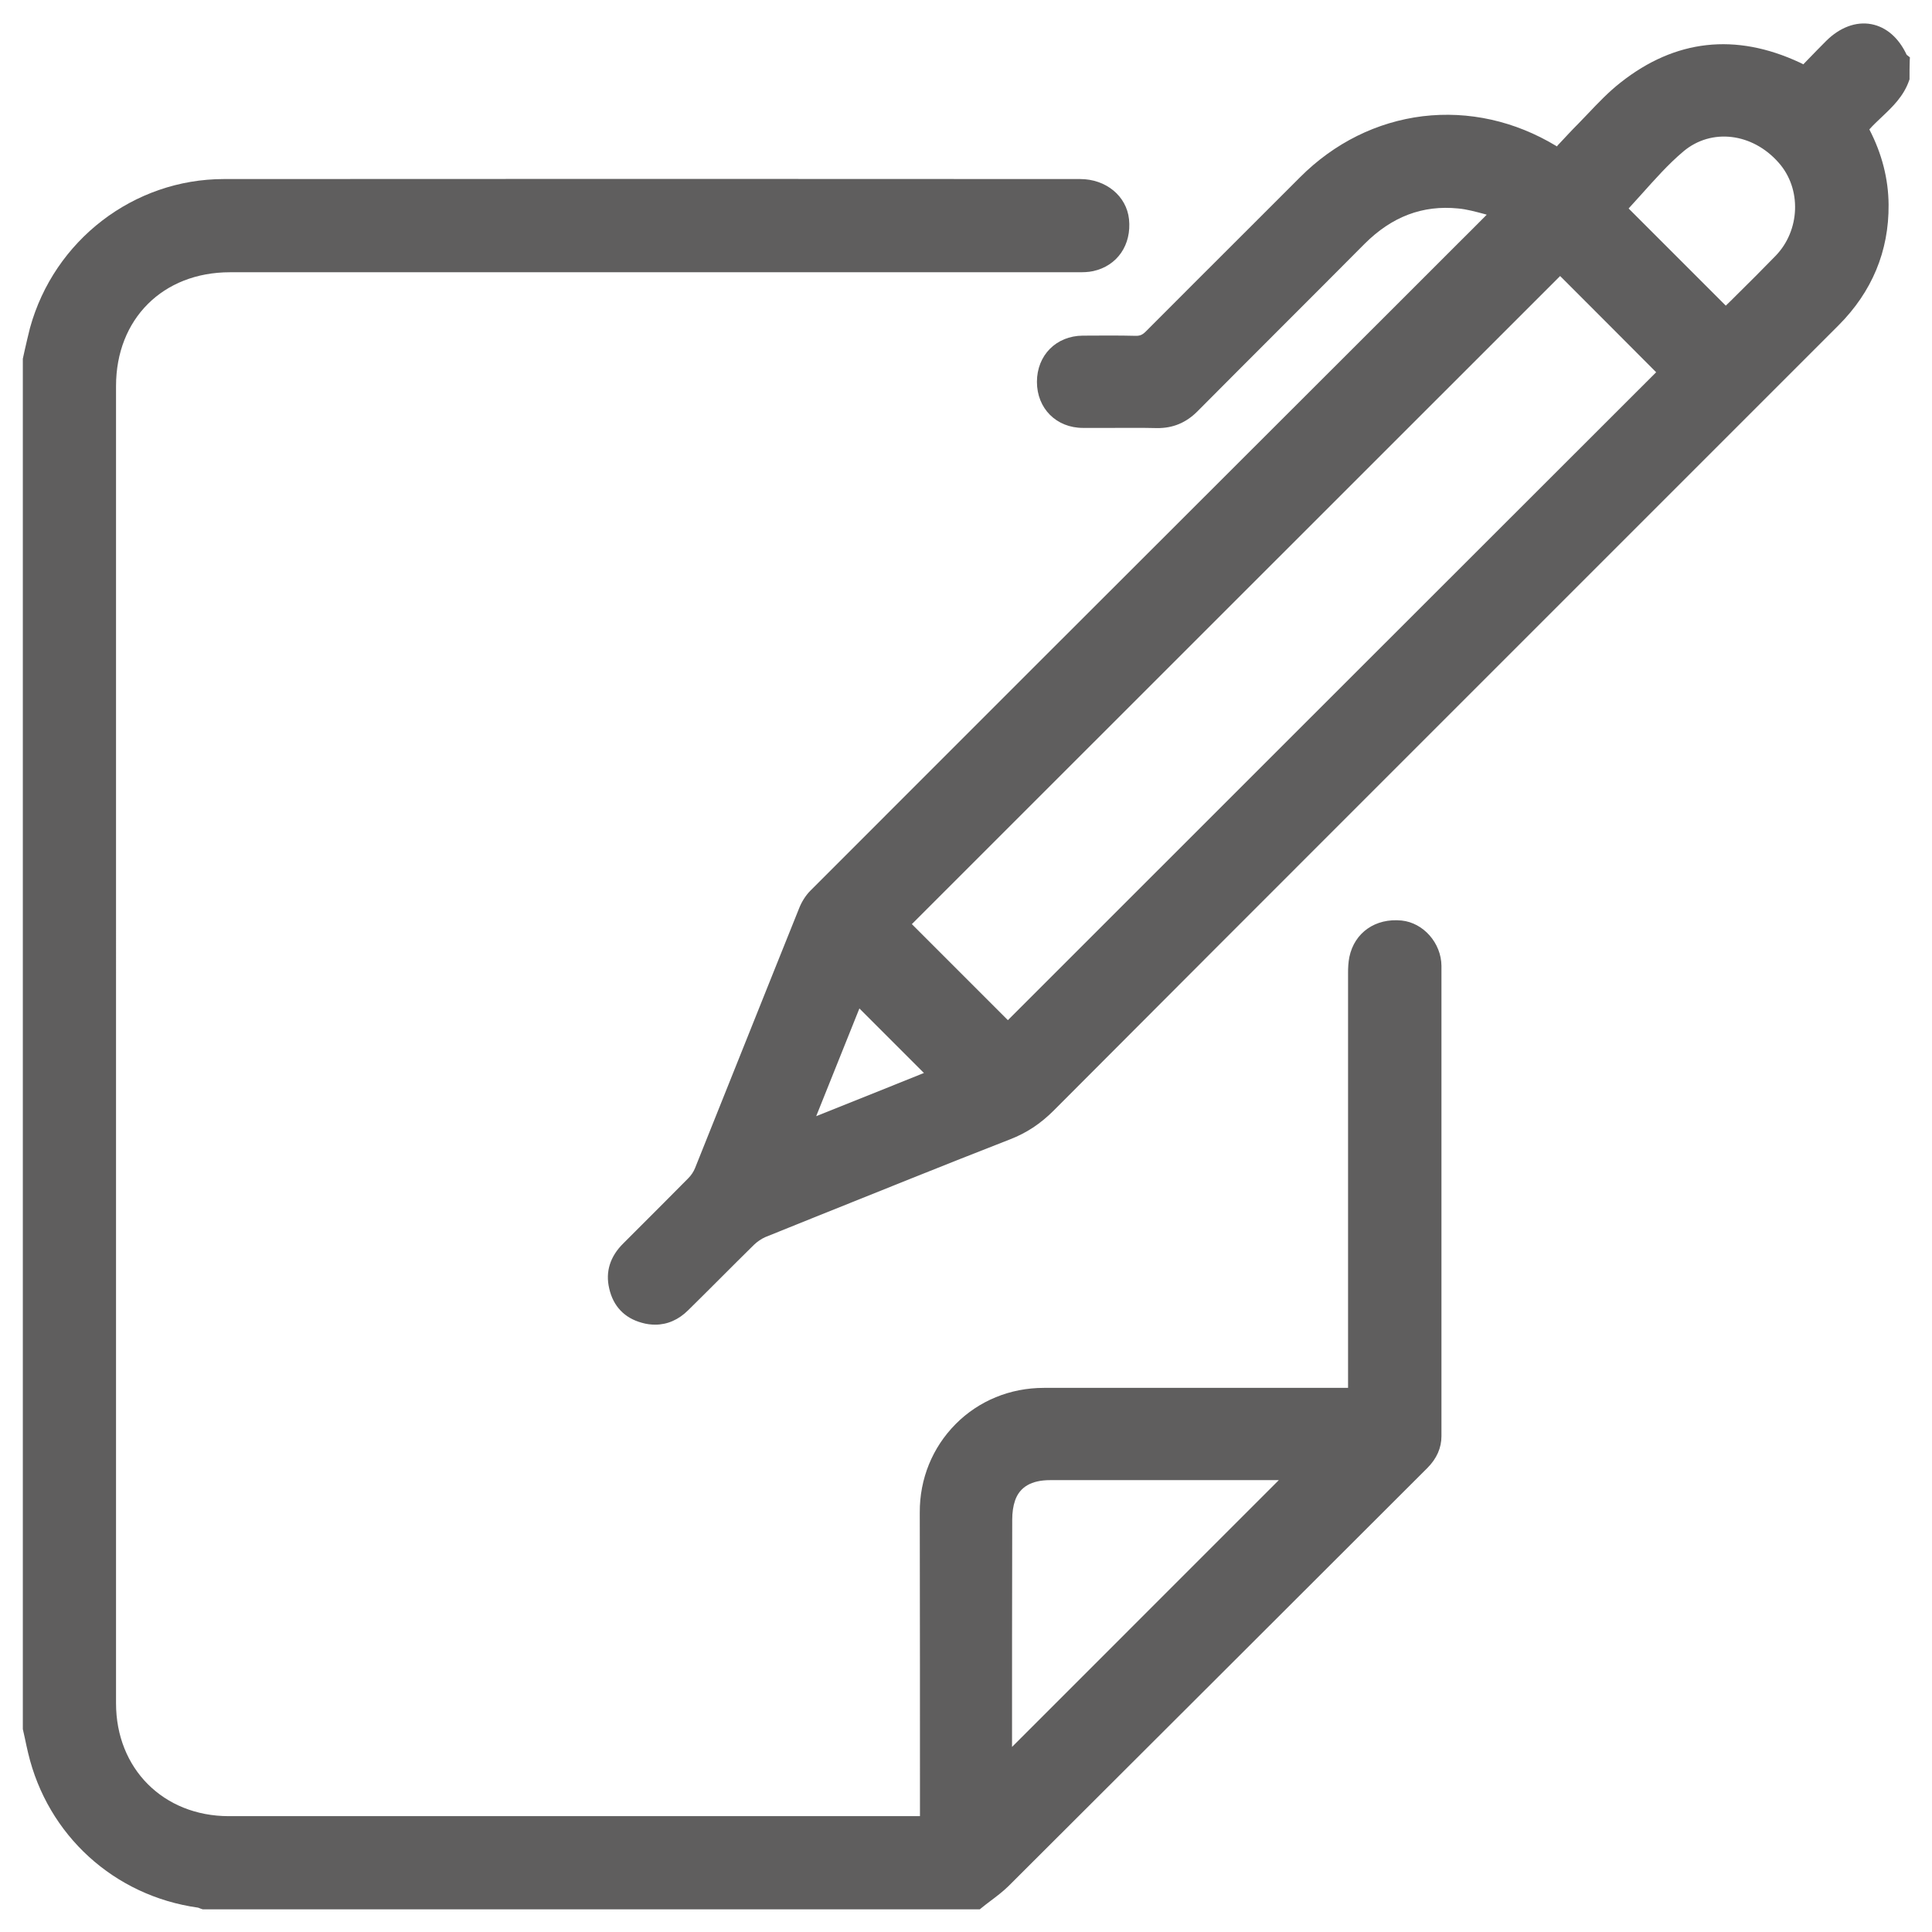
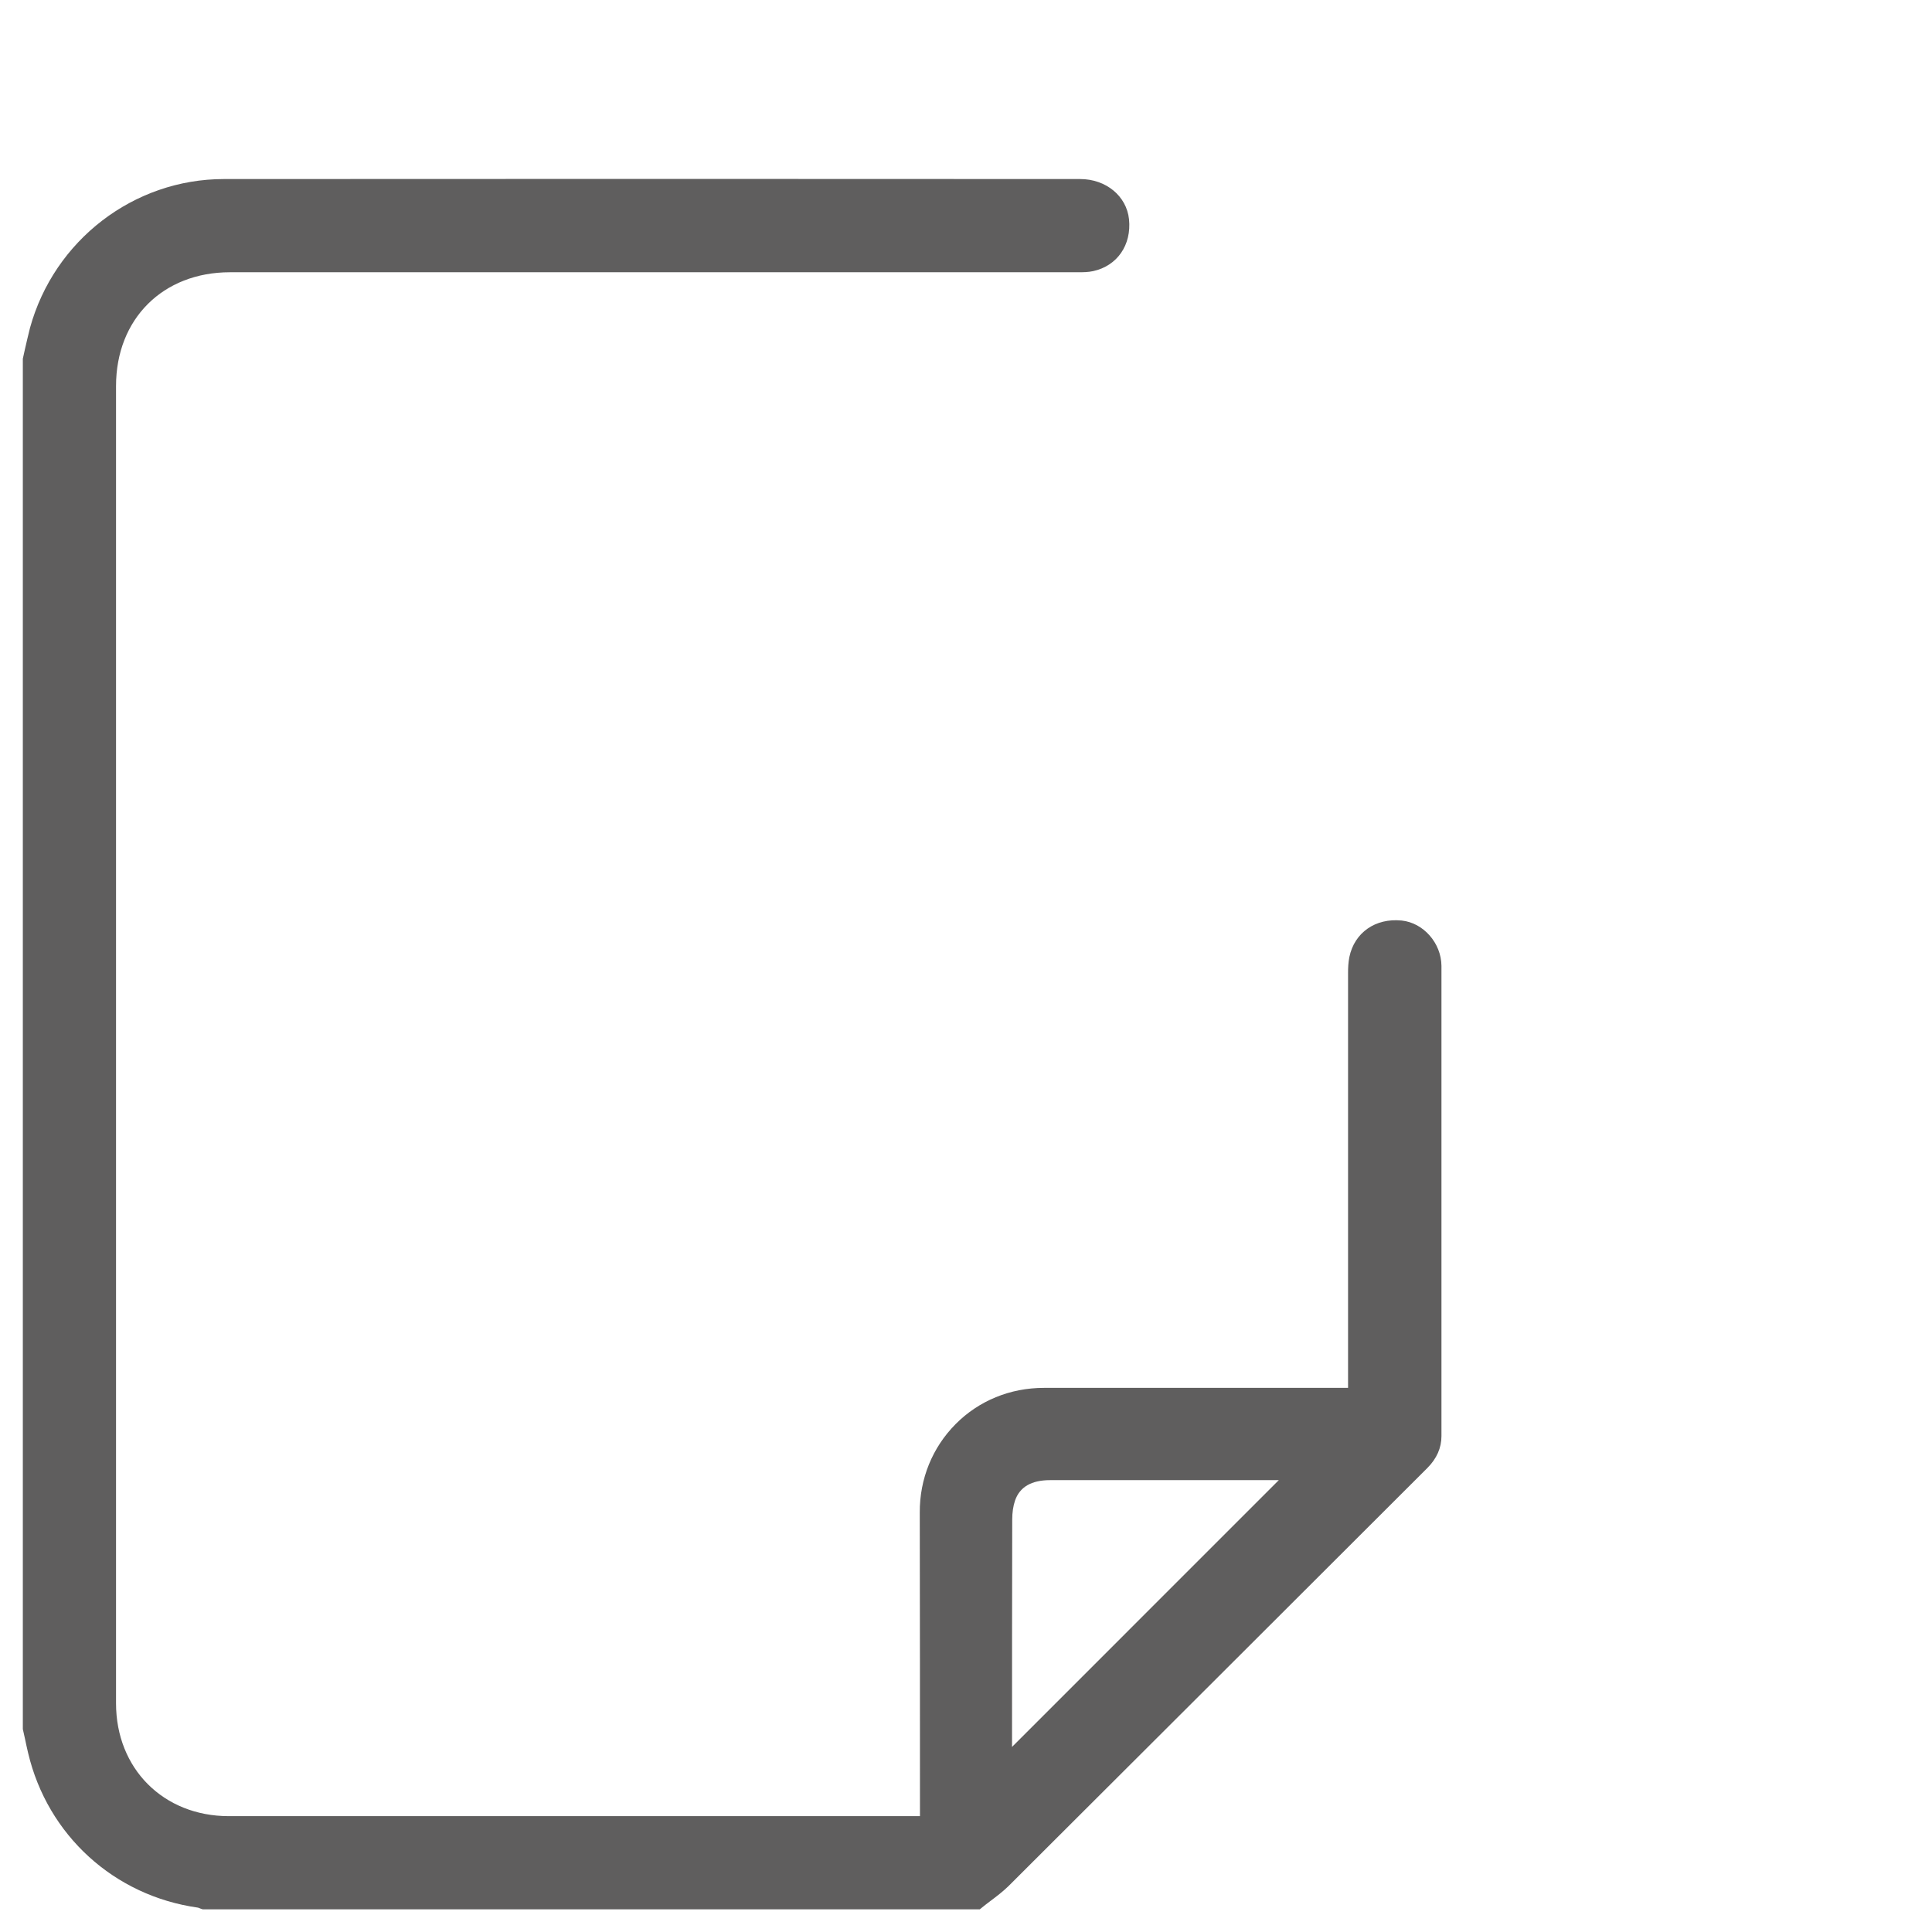
<svg xmlns="http://www.w3.org/2000/svg" version="1.1" id="Layer_1" x="0px" y="0px" viewBox="0 0 1024 1024" style="enable-background:new 0 0 1024 1024;" xml:space="preserve">
  <style type="text/css">
	.st0{fill:#5F5E5E;}
</style>
  <g id="Layer_2_00000029728431226451921830000011349622377814665880_">
</g>
  <g>
    <path class="st0" d="M742.9,487.9c-13.9-1.4-25,6.4-27.7,19.3c-0.6,3-0.7,5.9-0.7,8.4v220H553.3c-17.9,0-34.5,6.8-46.8,19.2   c-12.3,12.4-19.1,29-19,46.9c0.1,53.3,0.1,107.4,0.1,159.8v1.1H121.3c-34.7,0-59.8-25.2-59.8-59.8V204.6   c0-35.5,24.8-60.3,60.4-60.3h449.4c2.6,0,5.4,0,8.1-0.6c12.8-2.8,20.4-13.9,19-27.5c-1.3-12.3-12.2-21.3-25.9-21.3   c-150.6-0.1-303.2-0.1-453.8,0c-47.8,0-90,32.4-102.8,78.9c-1,3.9-1.9,7.9-2.8,11.8c-0.3,1.4-0.6,2.8-0.9,4.1l-0.1,0.4v726.4   l0.1,0.4c0.3,1.5,0.7,3,1,4.5c0.5,2.5,1.1,5.1,1.7,7.7c10.3,43.6,45.6,75.8,90.1,82c0.1,0,0.5,0.2,0.8,0.3c0.4,0.2,0.8,0.3,1.1,0.4   l0.6,0.2h411.8l1.1-0.9c1.5-1.2,3-2.4,4.5-3.5c3.2-2.4,6.5-4.9,9.5-7.8c74.1-73.9,149.3-149,222.1-221.7c5-5,7.5-10.7,7.5-16.9   V511.9C763.9,499.9,754.5,489.1,742.9,487.9z M677.8,784.5L536.4,925.9c0-39.6,0-80.3,0.1-120.5c0-3.7,0.5-7.2,1.5-10.1   c2.5-7.2,8.7-10.8,18.6-10.8H677.8z" />
-     <path class="st0" d="M1010.9,29.3c-0.1-0.1-0.2-0.2-0.3-0.2c-4.2-9-10.8-14.8-18.8-16.3c-8.1-1.5-16.7,1.7-24,9   c-3.2,3.2-6.4,6.5-9.5,9.7c-0.8,0.9-1.7,1.7-2.5,2.6c-0.7-0.4-1.4-0.7-2-1c-34-15.8-65.9-12.2-94.8,10.6c-6.4,5-12,10.9-17.5,16.7   c-1.7,1.7-3.3,3.5-5,5.2c-3.4,3.4-6.7,7-9.9,10.4c-0.5,0.5-1,1-1.4,1.6c-0.1-0.1-0.2-0.1-0.3-0.2c-22-13.3-46.5-18.7-70.8-15.8   c-24.3,3-46.8,14.1-65,32.3c-9.1,9.1-18.2,18.2-27.3,27.3c-17.9,17.9-36.4,36.3-54.5,54.5c-1.8,1.8-3.1,2.3-5.2,2.3   c-8.4-0.2-17.7-0.2-28.2-0.1c-14.1,0.1-24.3,10.4-24.3,24.5c0,14.1,10.3,24.4,24.4,24.4c5.2,0,10.5,0,15.7,0   c7.7,0,15.6-0.1,23.5,0.1c8.4,0.1,15.4-2.8,21.4-8.8c14.7-14.8,29.7-29.8,44.3-44.4c14.5-14.5,29.6-29.6,44.3-44.4   c14.5-14.5,30.8-20.7,49.7-18.8c4.5,0.4,9.2,1.7,14.1,3c0.3,0.1,0.6,0.2,1,0.3c-5.1,5.1-10.1,10.2-15.2,15.2   c-10.2,10.2-20.7,20.7-31.1,31.1c-25.8,25.8-51.7,51.6-77.5,77.4c-76.9,76.8-156.4,156.2-234.6,234.5c-2.6,2.6-4.8,6.1-6.2,9.8   c-9.2,22.8-18.3,45.7-27.5,68.6c-9.2,22.9-18.3,45.8-27.5,68.7c-0.8,2-2.1,3.9-3.6,5.4c-8.6,8.7-17.4,17.5-25.9,26   c-2.9,2.9-5.7,5.7-8.5,8.5c-7,6.9-9.6,15-7.5,23.9c2.1,9.4,8.1,15.7,17.3,18.2c2.4,0.7,4.8,1,7.1,1c6.4,0,12.4-2.6,17.5-7.7   c5.9-5.8,11.8-11.7,17.5-17.4c5.7-5.7,11.6-11.6,17.4-17.3c1.8-1.7,3.9-3.1,5.9-4c8.4-3.4,16.9-6.8,25.3-10.2   c34.2-13.7,69.5-28,104.4-41.6c8.8-3.4,16.2-8.3,23.2-15.3c58.5-58.7,118-118.2,175.6-175.8l43.4-43.4l196.9-196.9   c17.8-17.8,26.8-39.4,26.6-64c-0.1-13.6-3.5-27-10.2-39.9c2-2.3,4.3-4.4,6.6-6.6c5.7-5.4,11.6-11,14.5-19.4l0.2-0.6v-0.7   c0-3.1,0-6.4,0.1-9.2l0.1-1.7L1010.9,29.3z M941,135.7c-6.9,7.1-14,14.2-20.9,21c-1.8,1.8-3.6,3.6-5.4,5.3   c-12.1-12.1-24.2-24.2-35.8-35.8c-5.3-5.3-10.5-10.5-15.7-15.7c2.3-2.5,4.5-5,6.7-7.4c7.1-7.9,14.3-16.1,22.4-22.9   c14.8-12.4,36.5-9.8,50.4,6C955,100,954.2,122.2,941,135.7z M877.8,197.3C763.2,311.8,646.8,428.1,534.2,540.7l-50.9-50.9   c113.9-113.8,230.3-230.3,343-342.9l0.6-0.6C843.8,163.2,860.9,180.3,877.8,197.3z M489.7,568.7c-9.8,3.9-19.6,7.9-29.6,11.9   c-9,3.6-18.2,7.3-27.5,11c7.8-19.5,15.4-38.4,22.9-57.1L489.7,568.7z" />
  </g>
  <g id="Layer_2_00000179608339785153519860000005170834569821814419_">
</g>
</svg>